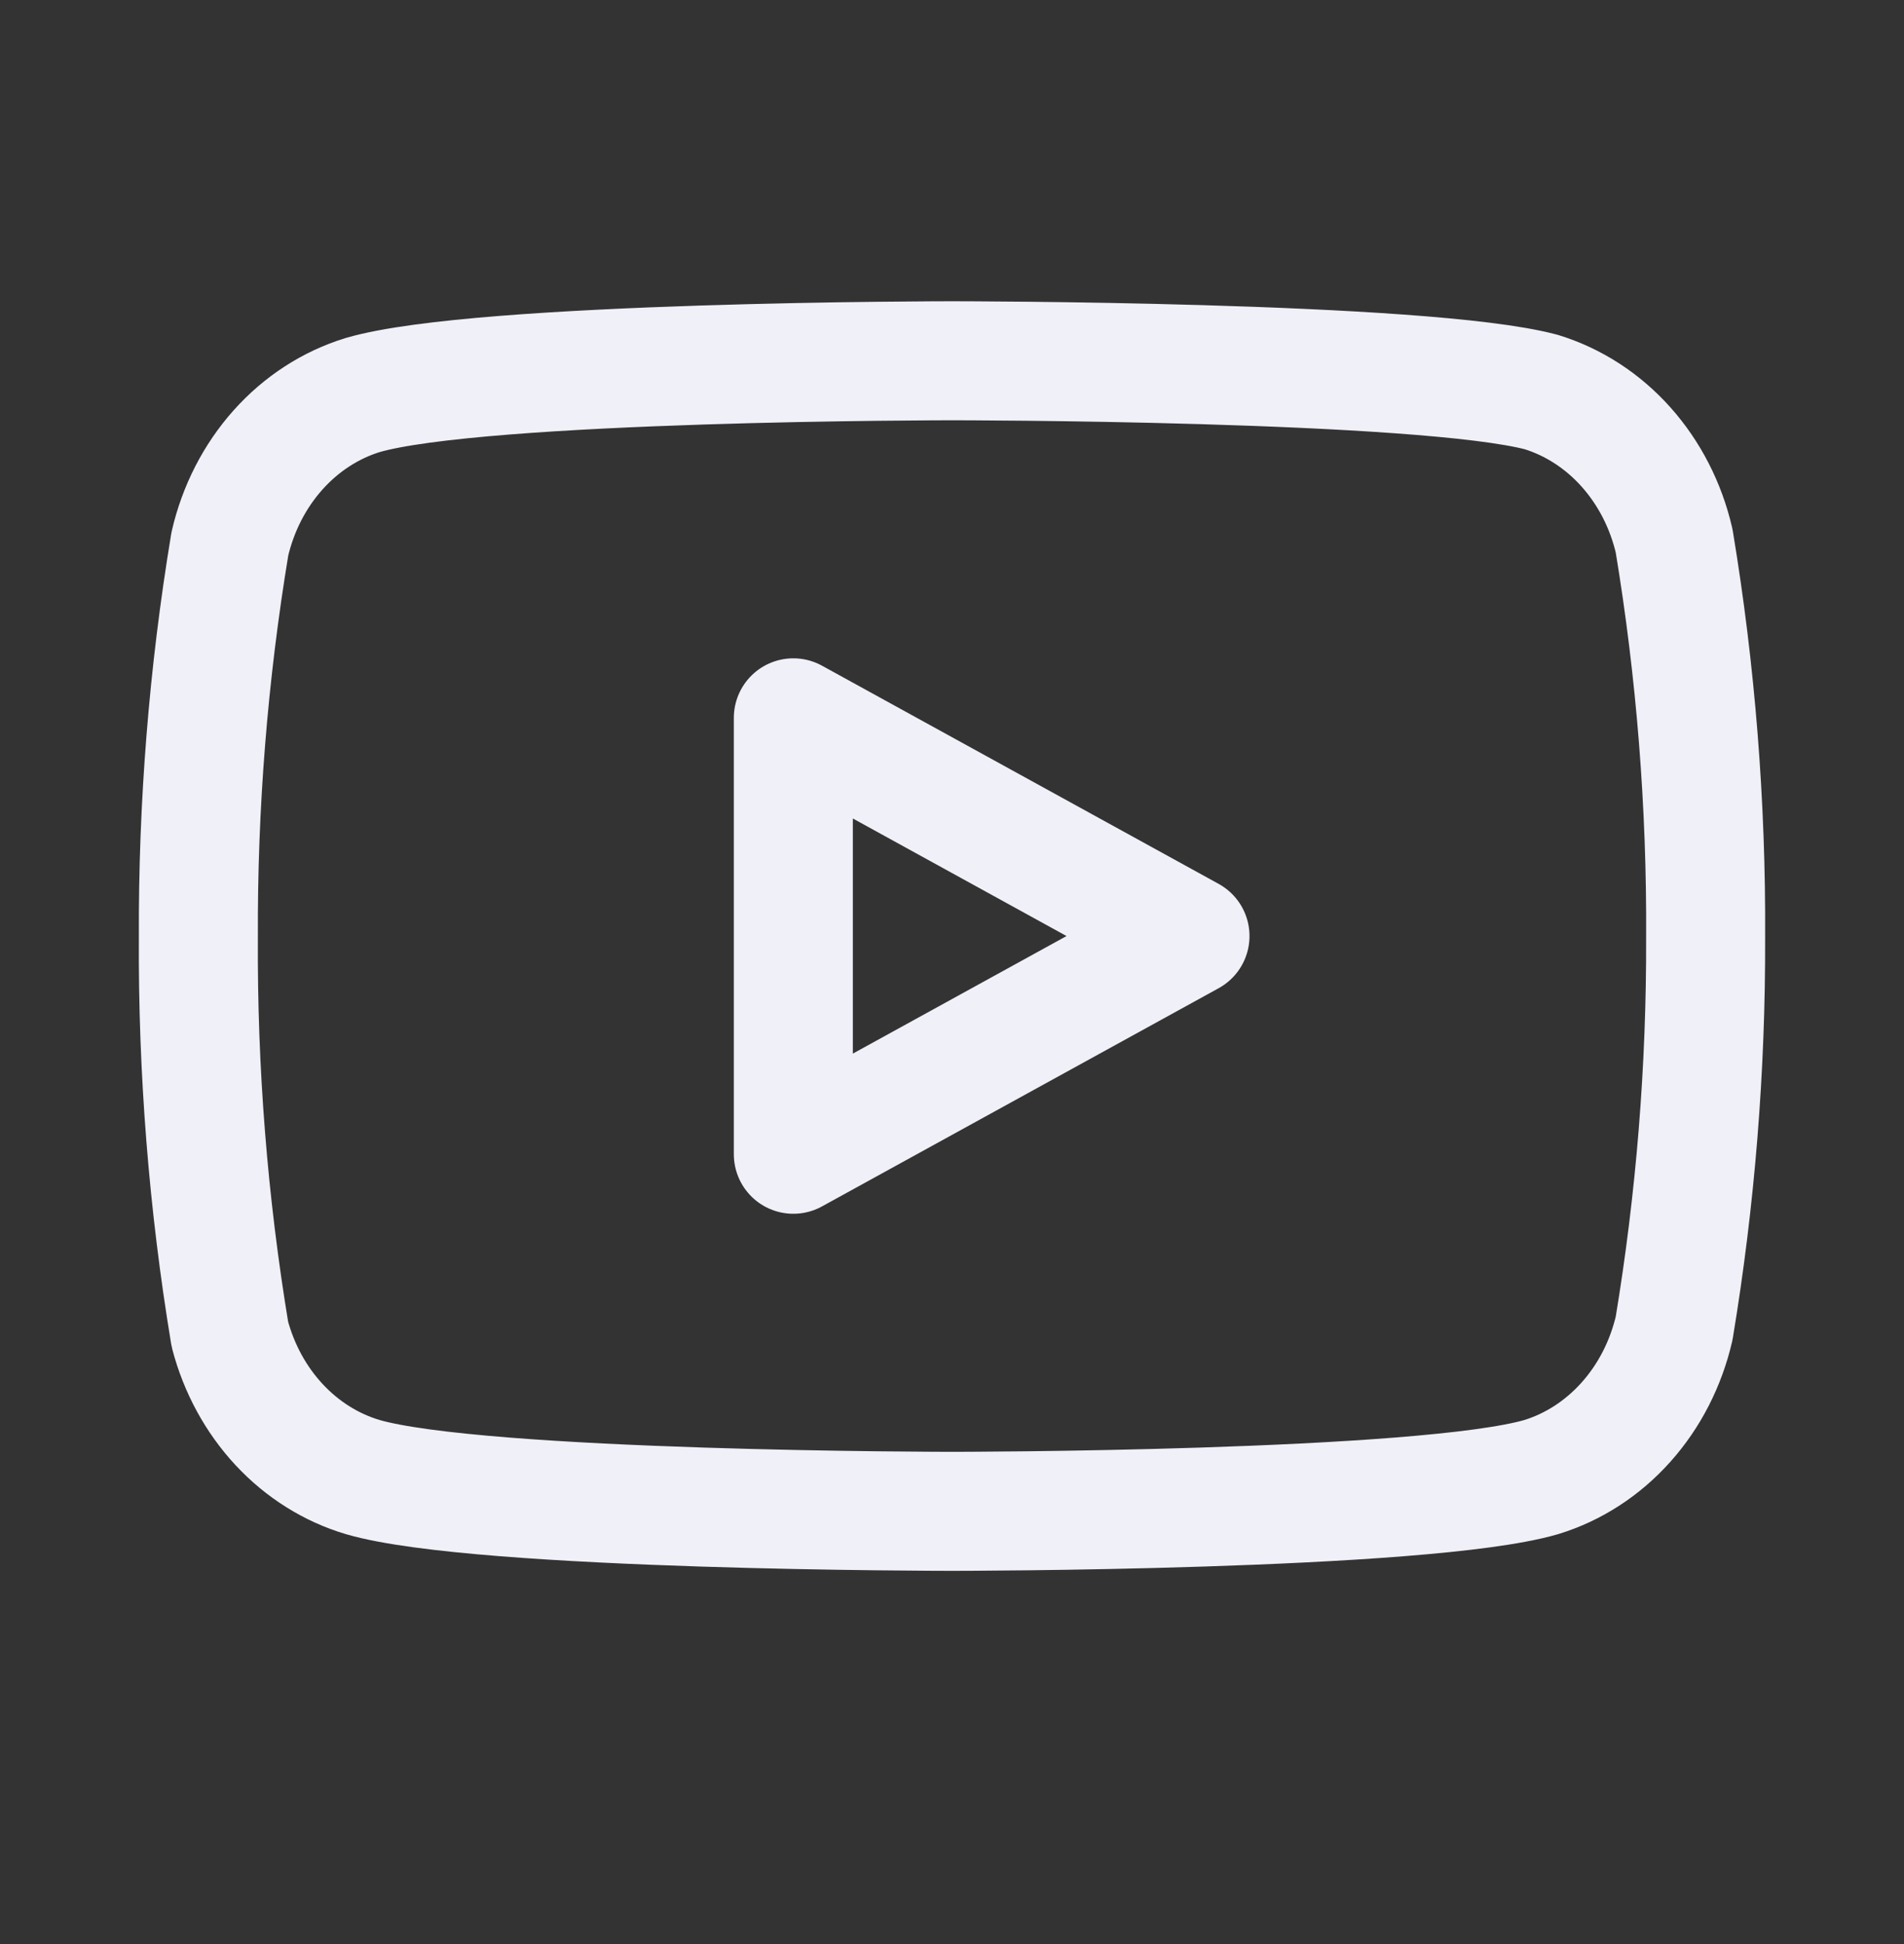
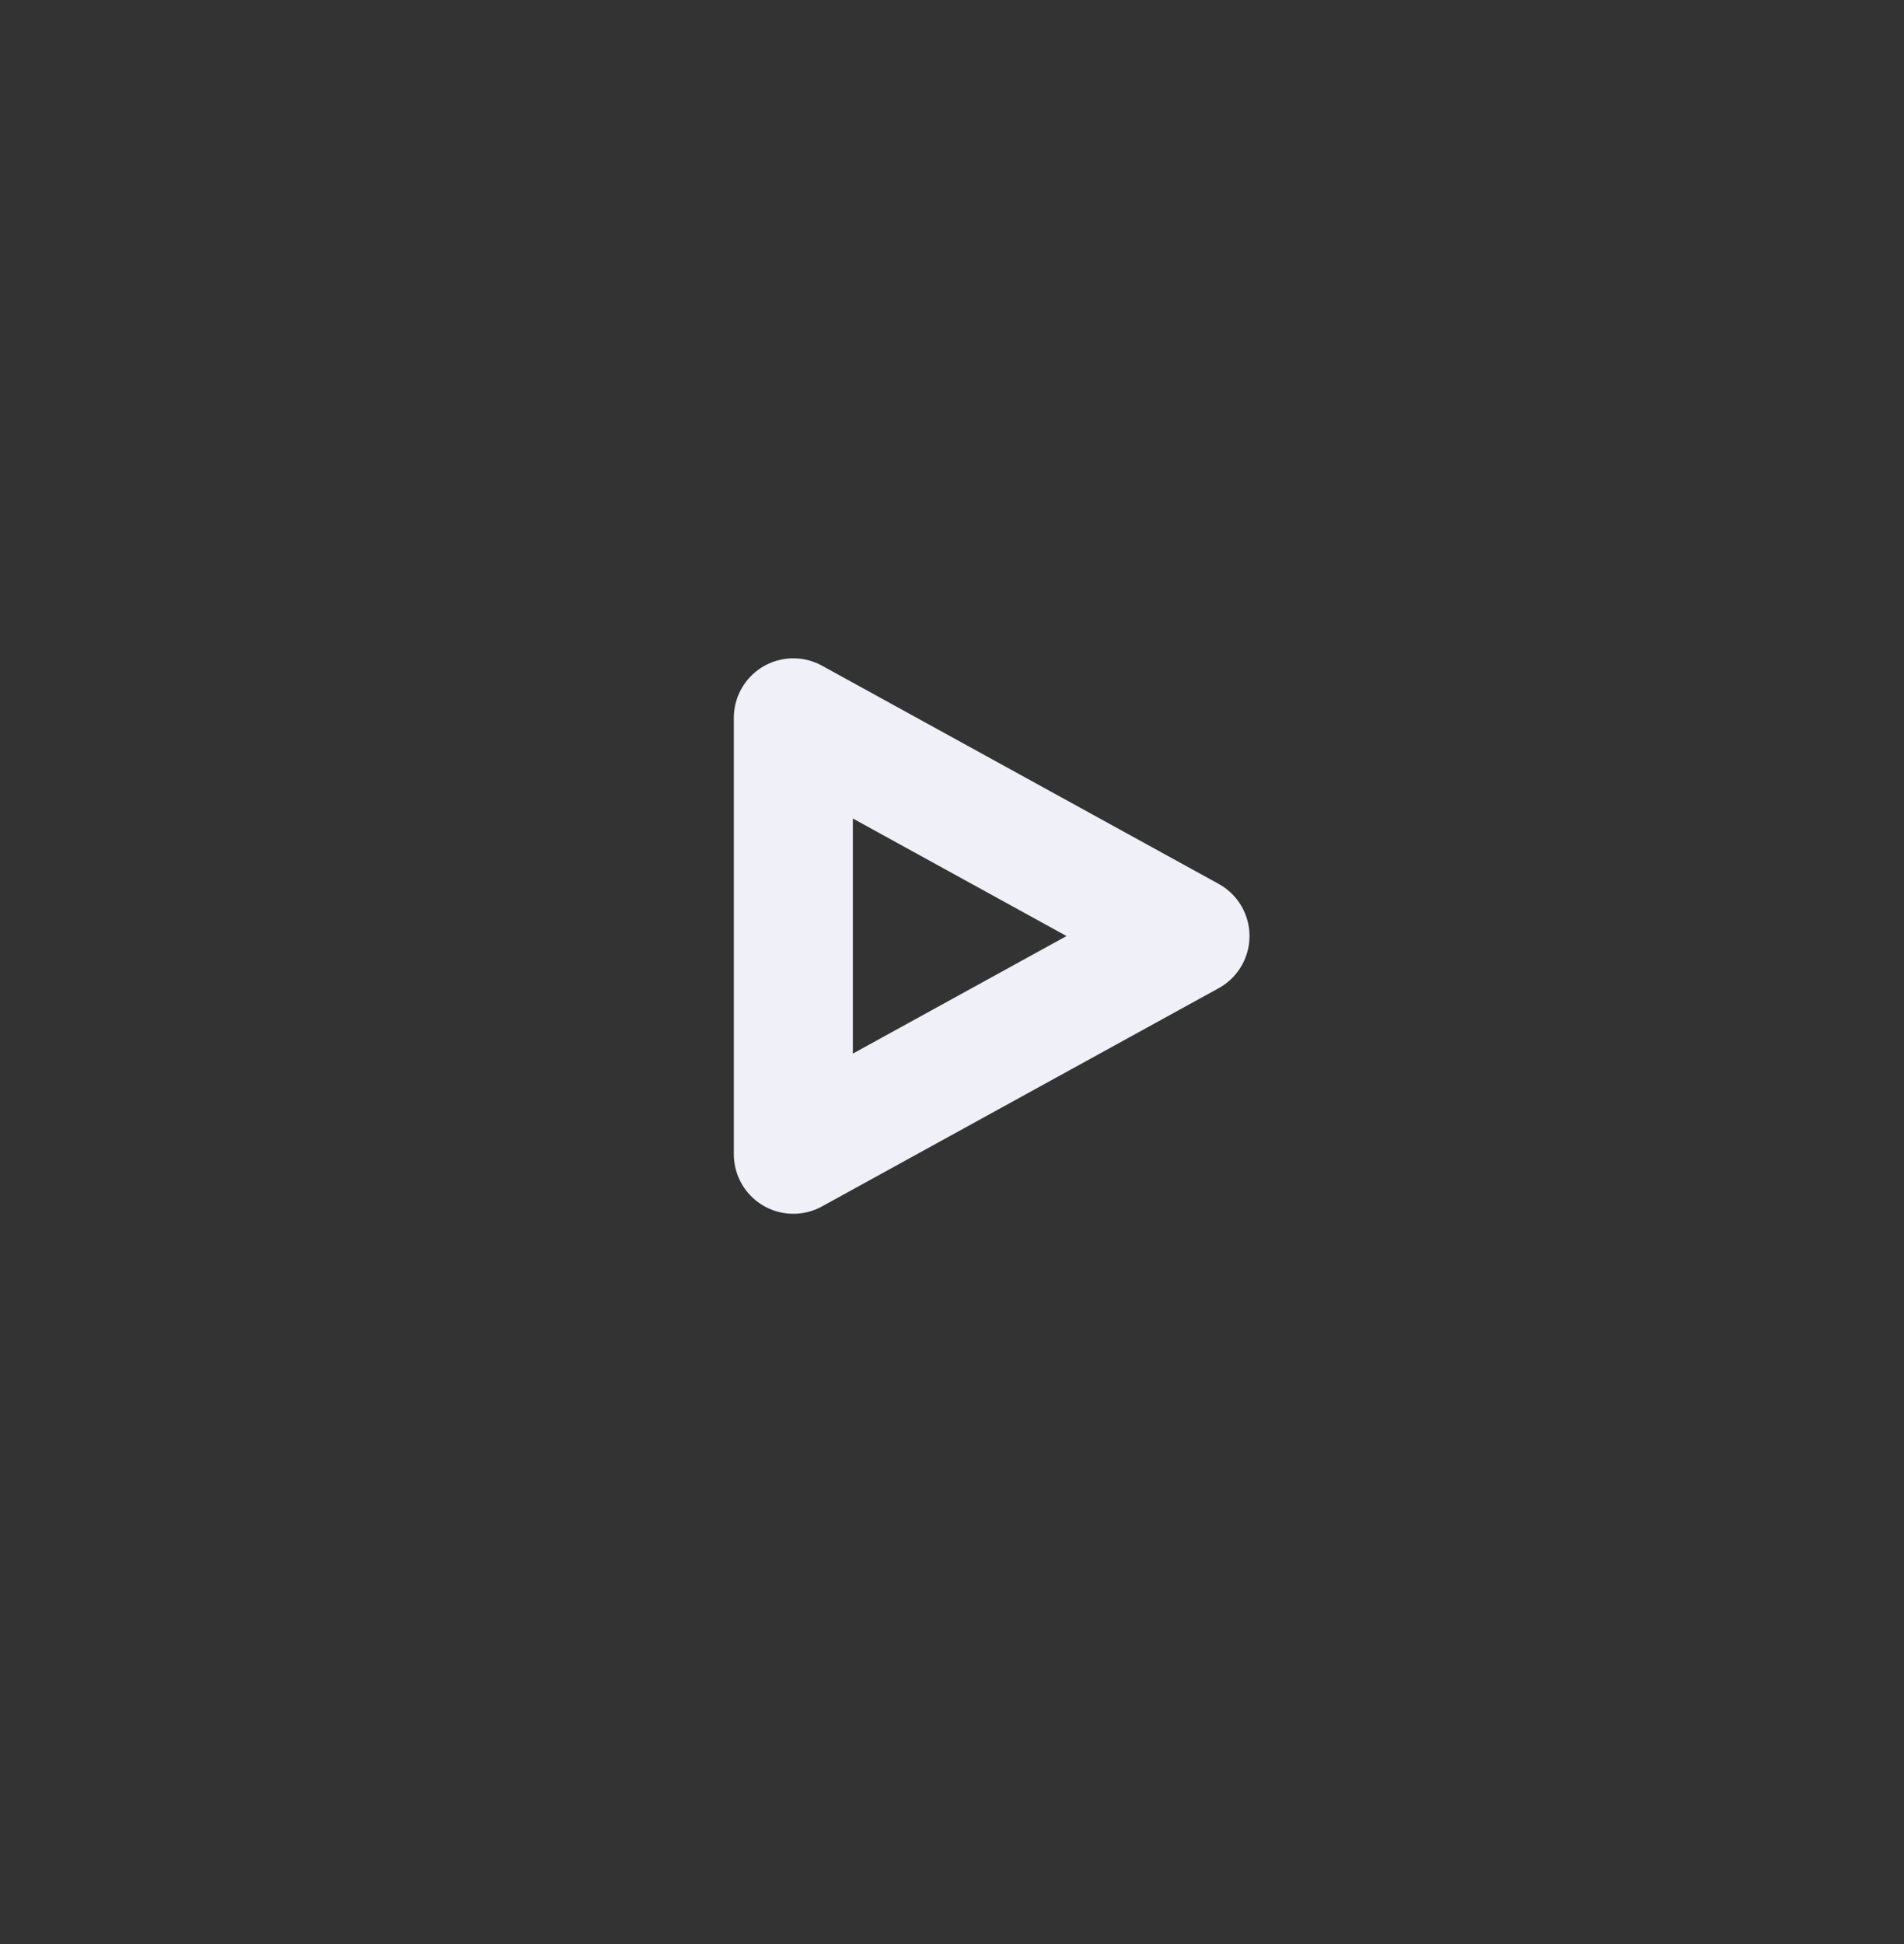
<svg xmlns="http://www.w3.org/2000/svg" width="48" height="49" viewBox="0 0 48 49" fill="none">
  <rect x="0" y="0" width="48" height="49" fill="#333333" stroke="none" />
  <g id="Frame">
-     <path id="Vector" d="M42.205 13.633C41.999 12.742 41.581 11.927 40.993 11.268C40.405 10.609 39.667 10.131 38.854 9.881C35.883 9.093 24 9.093 24 9.093C24 9.093 12.117 9.093 9.146 9.956C8.333 10.206 7.595 10.684 7.007 11.343C6.419 12.002 6.001 12.818 5.795 13.708C5.252 16.982 4.986 20.304 5.001 23.631C4.982 26.983 5.248 30.33 5.795 33.629C6.022 34.491 6.449 35.276 7.036 35.907C7.623 36.538 8.35 36.994 9.146 37.23C12.117 38.093 24 38.093 24 38.093C24 38.093 35.883 38.093 38.854 37.23C39.667 36.981 40.405 36.502 40.993 35.843C41.581 35.185 41.999 34.369 42.205 33.479C42.744 30.229 43.01 26.933 42.999 23.631C43.018 20.279 42.752 16.932 42.205 13.633Z" stroke="#F0F0F8" stroke-width="3" stroke-linecap="round" stroke-linejoin="round" />
    <path id="Vector_2" d="M20 29.093L30 23.593L20 18.093V29.093Z" stroke="#F0F0F8" stroke-width="3" stroke-linecap="round" stroke-linejoin="round" />
  </g>
</svg>